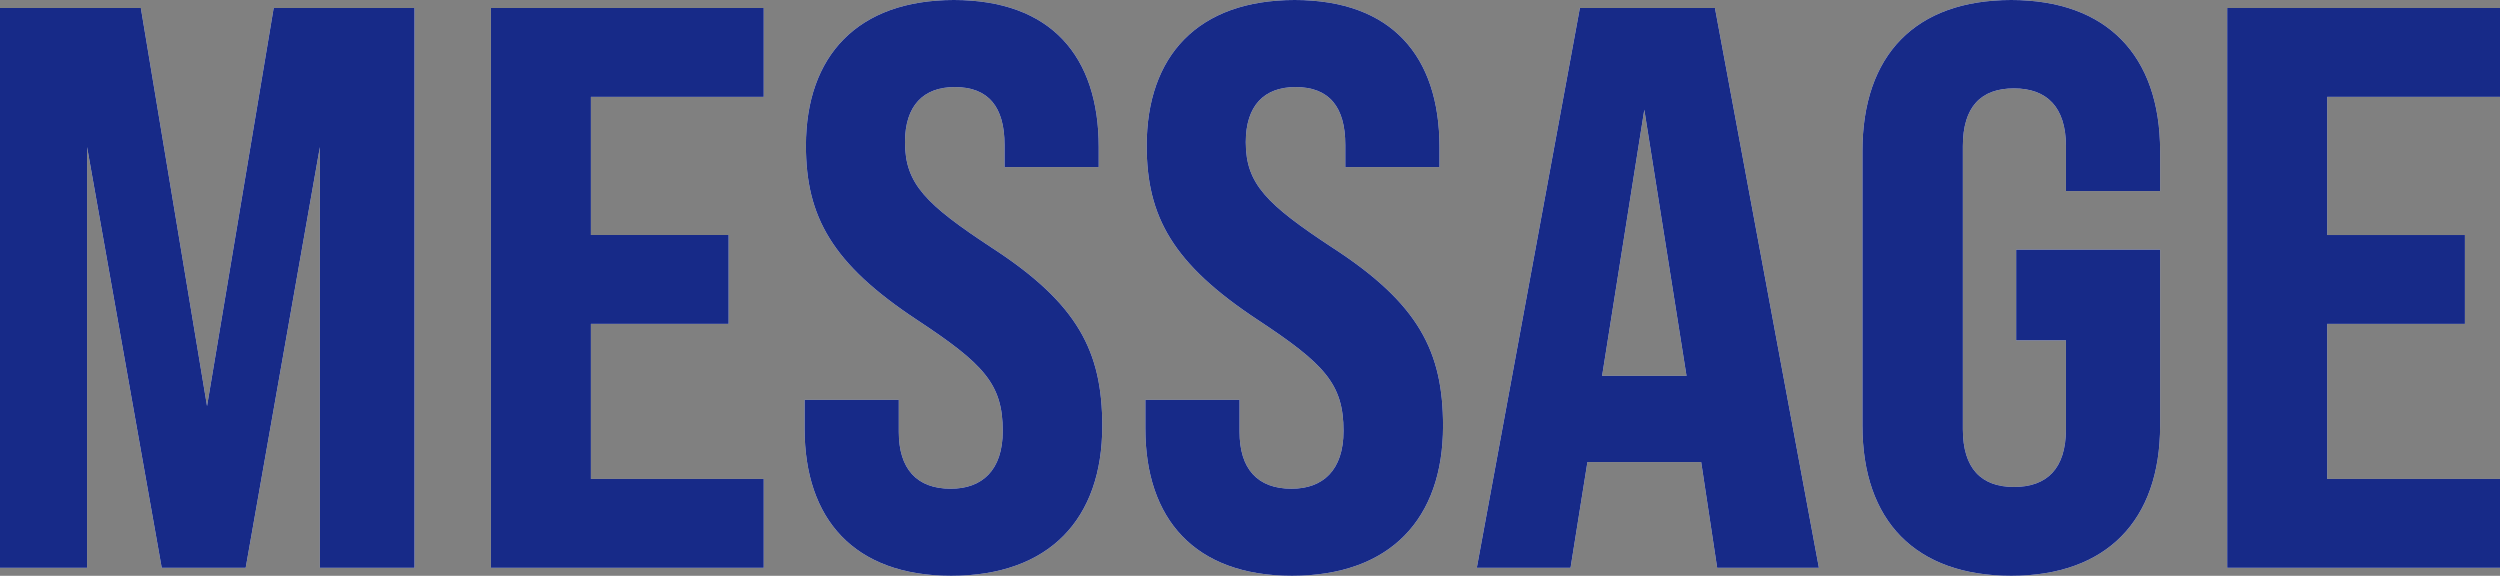
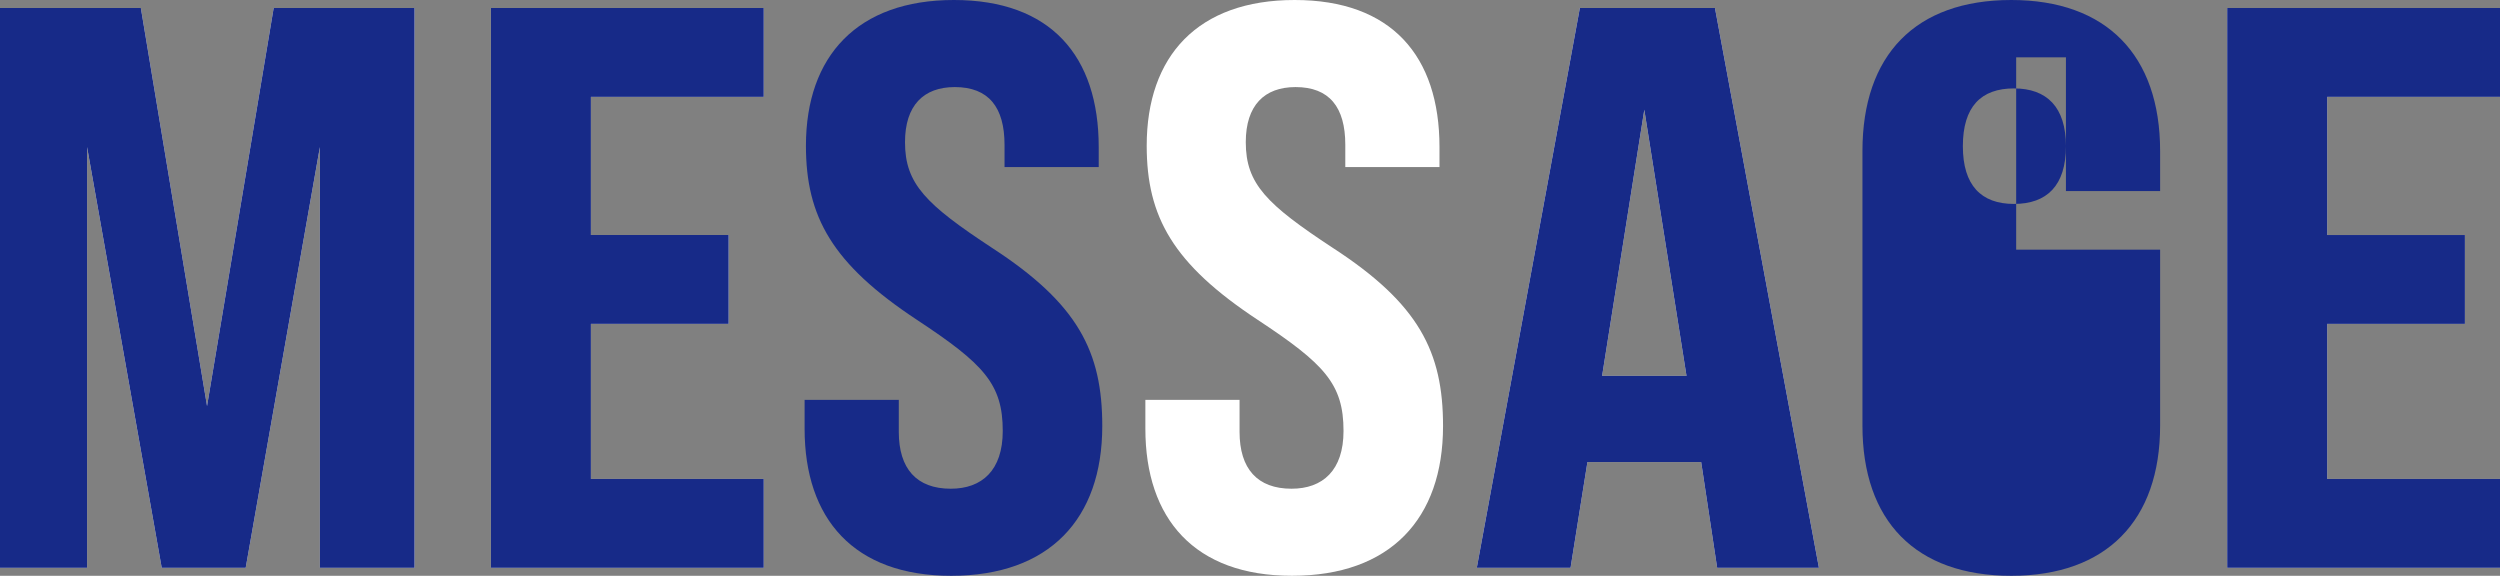
<svg xmlns="http://www.w3.org/2000/svg" version="1.1" x="0px" y="0px" viewBox="0 0 562.7 129.6" style="enable-background:new 0 0 562.7 129.6;" xml:space="preserve">
  <rect x="0" y="0" width="562.7" height="129.6" fill="#808080" stroke="none" />
  <style type="text/css">
	.st0{fill:#FFFFFF;}
	.st1{fill:#172A88;}
</style>
  <g id="レイヤー_1">
</g>
  <g id="クライアント名">
    <g>
      <g>
        <path class="st0" d="M0,1.8h31.7l14.9,89.6L61.6,1.8h31.7v126H72V33.1l-16.7,94.7H36.4L19.6,33.1v94.7H0V1.8z" />
        <path class="st0" d="M110.5,1.8h61.4v20H133v31.1h31v20h-31v34.9h38.9v20h-61.4V1.8z" />
-         <path class="st0" d="M181.1,96.5V90h21.2v7.2c0,8.3,4,12.8,11.7,12.8c7,0,11.7-4.1,11.7-13c0-10.6-4.3-15.1-19.3-25     c-19.1-12.6-25-23.2-25-39.2C181.4,12.6,193,0,214.7,0c21.8,0,32.6,12.6,32.6,33.1v4.5h-21.2v-5c0-8.5-3.6-13-11.2-13     c-7,0-11.2,4.1-11.2,12.4c0,9.4,4.7,14,19.6,23.8c19.4,12.6,24.8,23.4,24.8,40.1c0,20.9-11.9,33.7-34,33.7     C192.2,129.6,181.1,116.8,181.1,96.5z" />
        <path class="st0" d="M257.8,96.5V90H279v7.2c0,8.3,4,12.8,11.7,12.8c7,0,11.7-4.1,11.7-13c0-10.6-4.3-15.1-19.3-25     c-19.1-12.6-25-23.2-25-39.2c0-20.2,11.5-32.8,33.3-32.8C313.2,0,324,12.6,324,33.1v4.5h-21.2v-5c0-8.5-3.6-13-11.2-13     c-7,0-11.2,4.1-11.2,12.4c0,9.4,4.7,14,19.6,23.8c19.4,12.6,24.8,23.4,24.8,40.1c0,20.9-11.9,33.7-34,33.7     C268.9,129.6,257.8,116.8,257.8,96.5z" />
        <path class="st0" d="M382.9,104h-25.6l-3.8,23.8h-21.1l23.2-126h30.4l23.4,126h-22.9L382.9,104z M379.6,84.6l-9.5-59.9l-9.5,59.9     H379.6z" />
-         <path class="st0" d="M419.2,95.8V34c0-21.6,11.9-34,33.5-34c21.4,0,33.5,12.4,33.5,34v9h-21.2V32.9c0-8.8-4.3-13-11.7-13     s-11.5,4.1-11.5,13v63.7c0,8.8,4.1,13,11.5,13s11.7-4.1,11.7-13v-20h-11.2V56.2h32.4v39.6c0,21.4-12.1,33.8-33.5,33.8     C431.1,129.6,419.2,117.2,419.2,95.8z" />
        <path class="st0" d="M501.3,1.8h61.4v20h-38.9v31.1h31v20h-31v34.9h38.9v20h-61.4V1.8z" />
      </g>
      <g>
        <path class="st1" d="M0,1.8h31.7l14.9,89.6L61.6,1.8h31.7v126H72V33.1l-16.7,94.7H36.4L19.6,33.1v94.7H0V1.8z" />
        <path class="st1" d="M110.5,1.8h61.4v20H133v31.1h31v20h-31v34.9h38.9v20h-61.4V1.8z" />
        <path class="st1" d="M181.1,96.5V90h21.2v7.2c0,8.3,4,12.8,11.7,12.8c7,0,11.7-4.1,11.7-13c0-10.6-4.3-15.1-19.3-25     c-19.1-12.6-25-23.2-25-39.2C181.4,12.6,193,0,214.7,0c21.8,0,32.6,12.6,32.6,33.1v4.5h-21.2v-5c0-8.5-3.6-13-11.2-13     c-7,0-11.2,4.1-11.2,12.4c0,9.4,4.7,14,19.6,23.8c19.4,12.6,24.8,23.4,24.8,40.1c0,20.9-11.9,33.7-34,33.7     C192.2,129.6,181.1,116.8,181.1,96.5z" />
-         <path class="st1" d="M257.8,96.5V90H279v7.2c0,8.3,4,12.8,11.7,12.8c7,0,11.7-4.1,11.7-13c0-10.6-4.3-15.1-19.3-25     c-19.1-12.6-25-23.2-25-39.2c0-20.2,11.5-32.8,33.3-32.8C313.2,0,324,12.6,324,33.1v4.5h-21.2v-5c0-8.5-3.6-13-11.2-13     c-7,0-11.2,4.1-11.2,12.4c0,9.4,4.7,14,19.6,23.8c19.4,12.6,24.8,23.4,24.8,40.1c0,20.9-11.9,33.7-34,33.7     C268.9,129.6,257.8,116.8,257.8,96.5z" />
        <path class="st1" d="M382.9,104h-25.6l-3.8,23.8h-21.1l23.2-126h30.4l23.4,126h-22.9L382.9,104z M379.6,84.6l-9.5-59.9l-9.5,59.9     H379.6z" />
-         <path class="st1" d="M419.2,95.8V34c0-21.6,11.9-34,33.5-34c21.4,0,33.5,12.4,33.5,34v9h-21.2V32.9c0-8.8-4.3-13-11.7-13     s-11.5,4.1-11.5,13v63.7c0,8.8,4.1,13,11.5,13s11.7-4.1,11.7-13v-20h-11.2V56.2h32.4v39.6c0,21.4-12.1,33.8-33.5,33.8     C431.1,129.6,419.2,117.2,419.2,95.8z" />
+         <path class="st1" d="M419.2,95.8V34c0-21.6,11.9-34,33.5-34c21.4,0,33.5,12.4,33.5,34v9h-21.2V32.9c0-8.8-4.3-13-11.7-13     s-11.5,4.1-11.5,13c0,8.8,4.1,13,11.5,13s11.7-4.1,11.7-13v-20h-11.2V56.2h32.4v39.6c0,21.4-12.1,33.8-33.5,33.8     C431.1,129.6,419.2,117.2,419.2,95.8z" />
        <path class="st1" d="M501.3,1.8h61.4v20h-38.9v31.1h31v20h-31v34.9h38.9v20h-61.4V1.8z" />
      </g>
    </g>
  </g>
</svg>